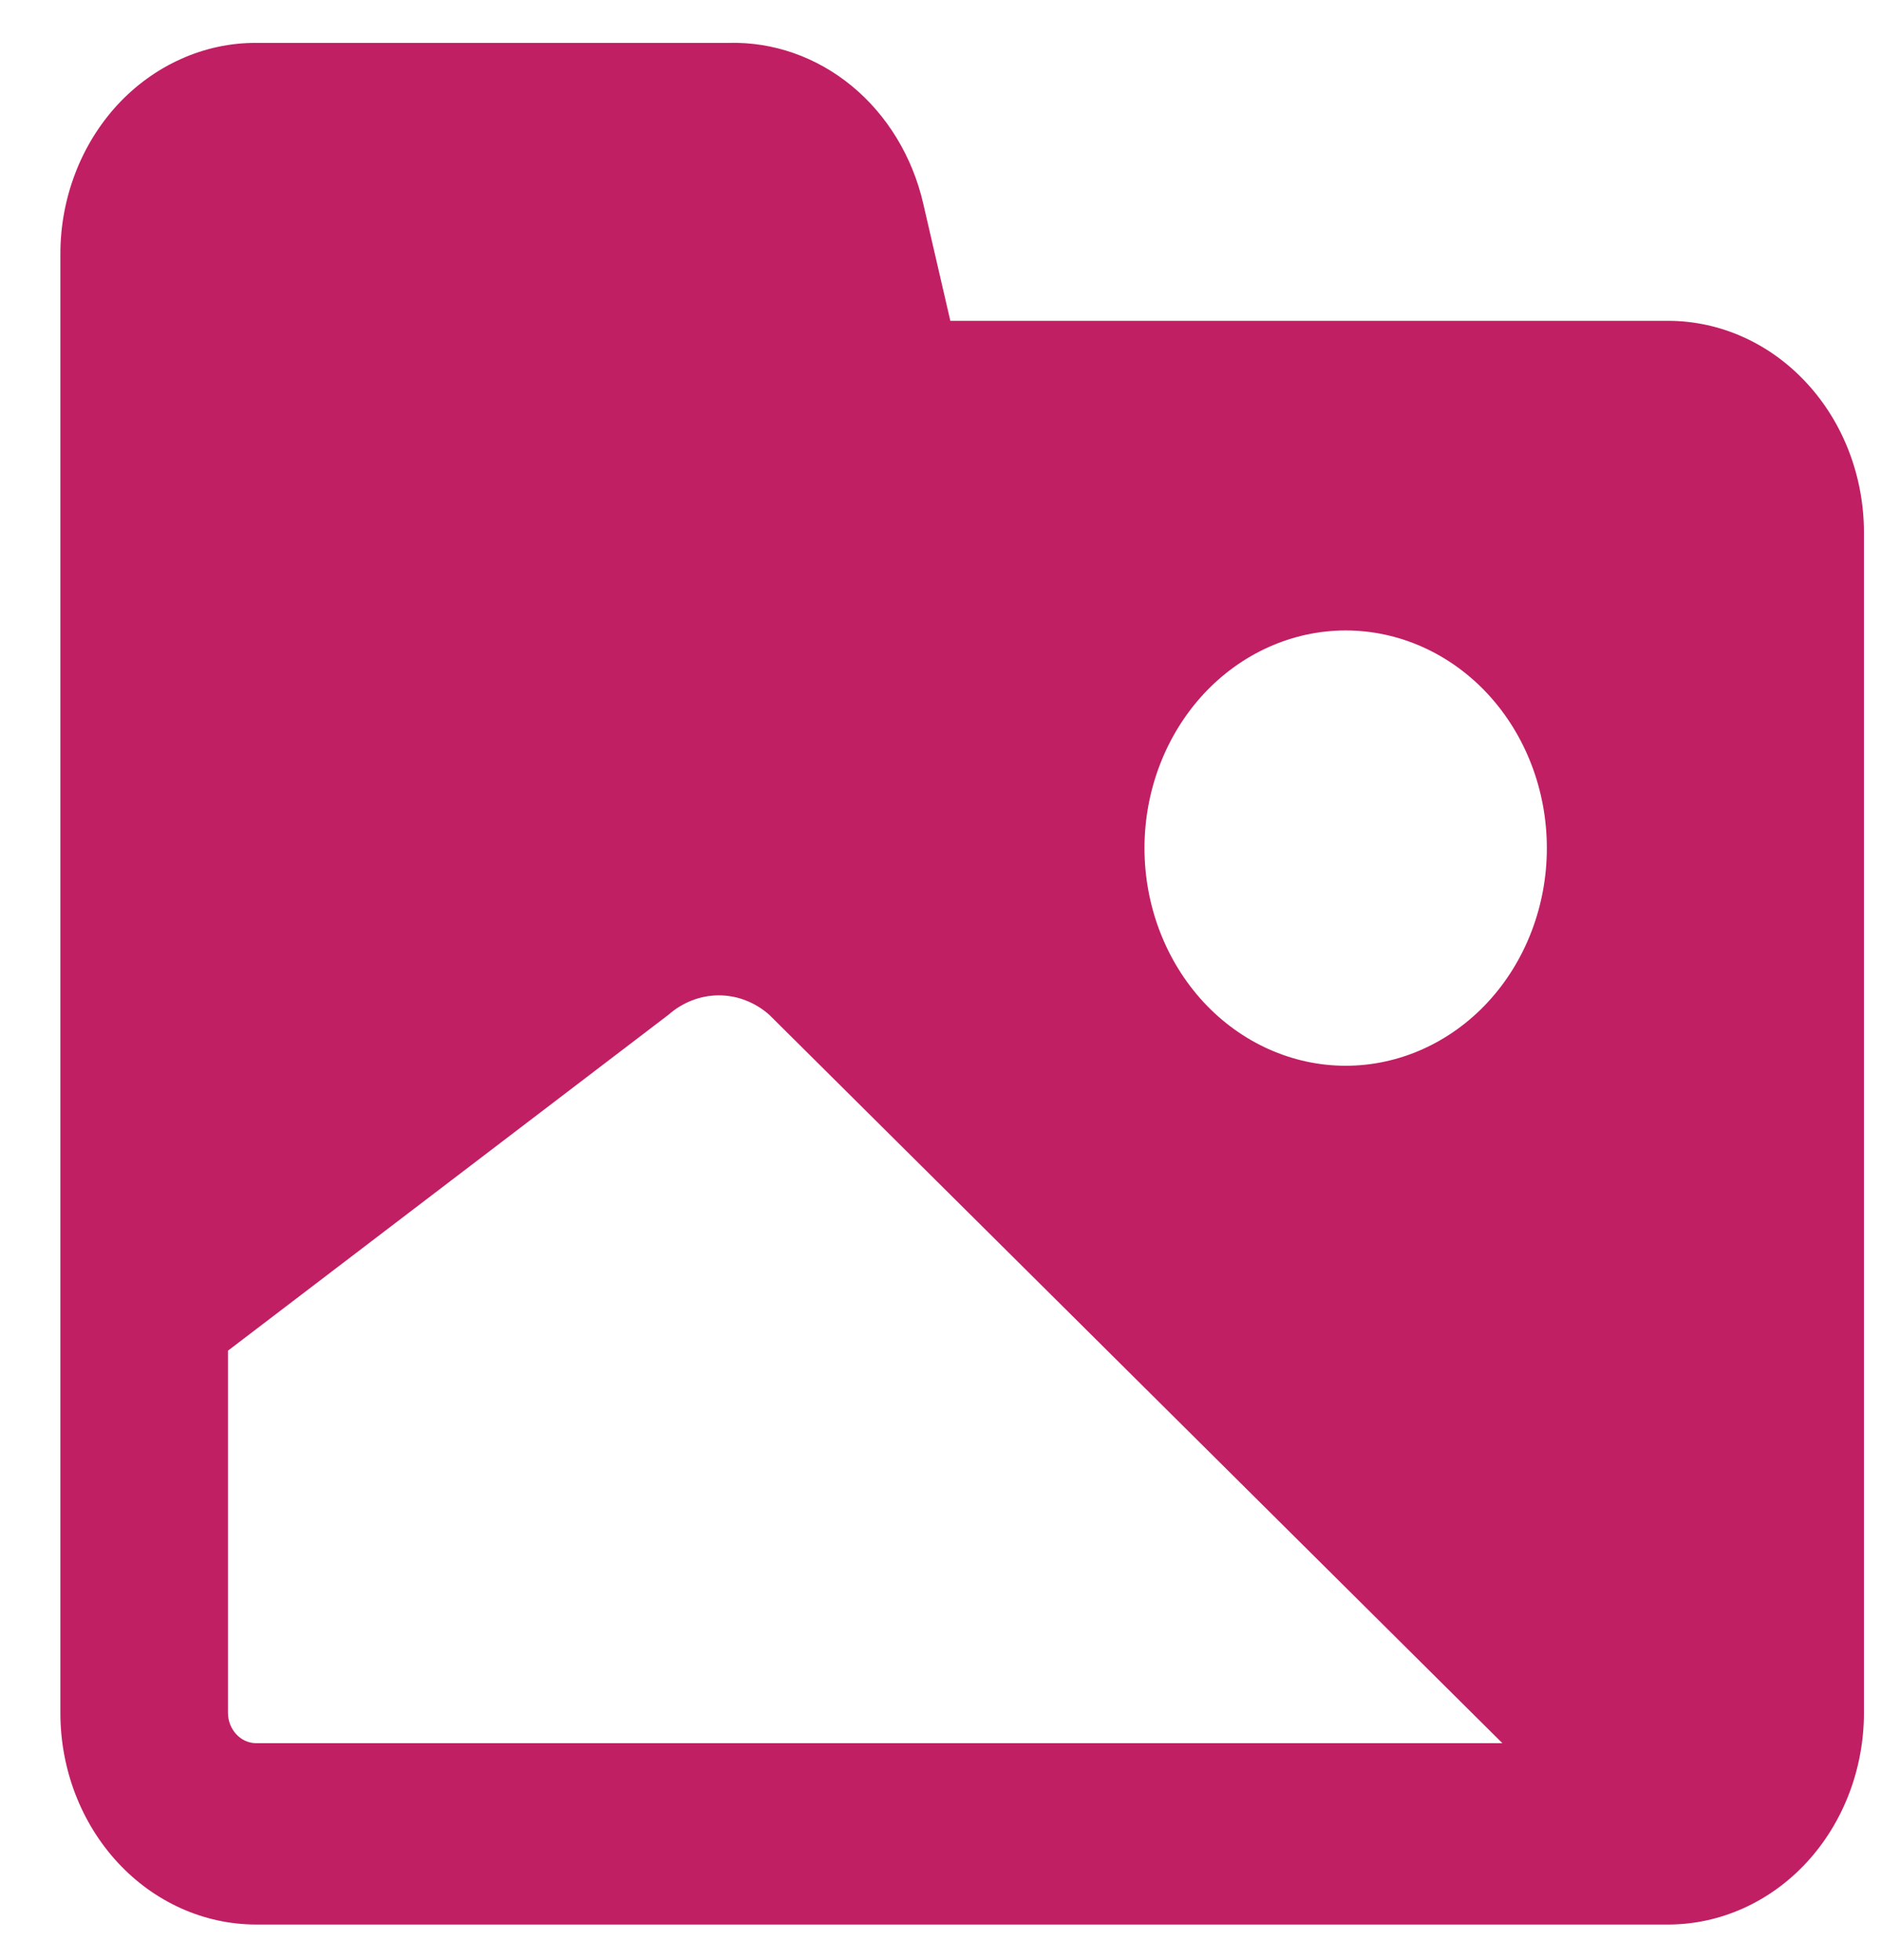
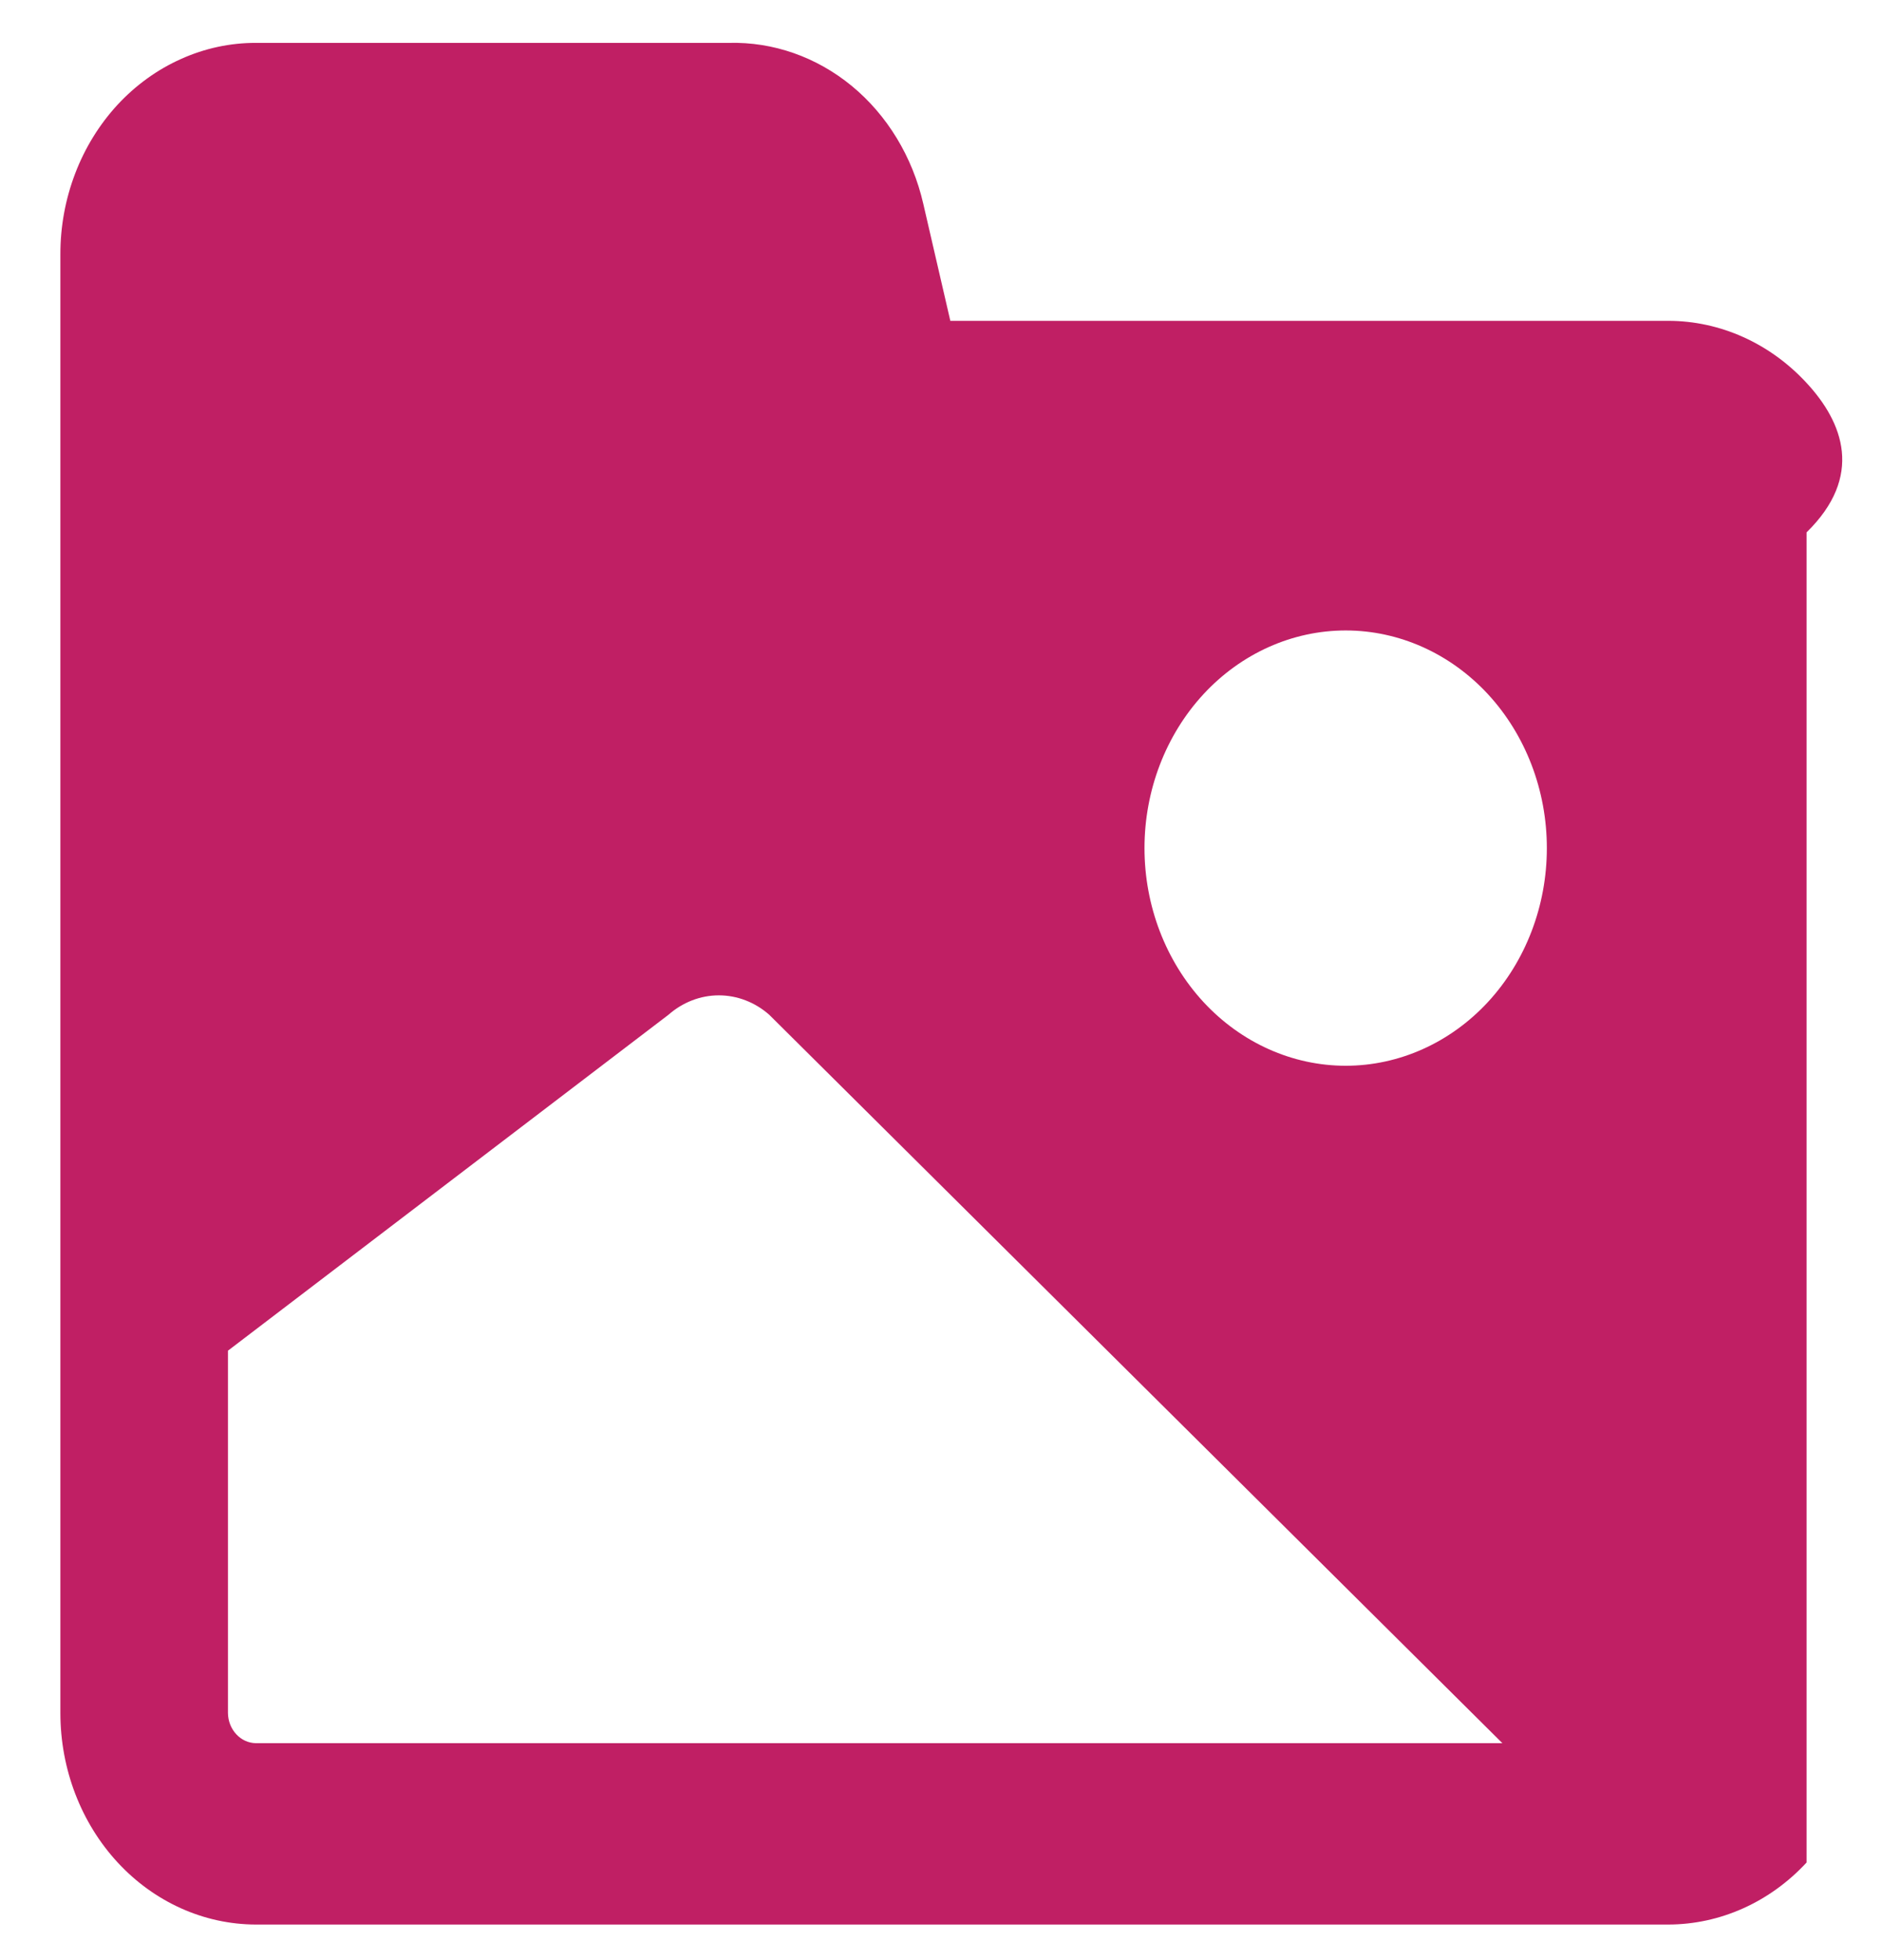
<svg xmlns="http://www.w3.org/2000/svg" width="24" height="25" viewBox="0 0 24 25" fill="none">
-   <path fill-rule="evenodd" clip-rule="evenodd" d="M10.862 1.096C10.412 0.726 9.859 0.532 9.294 0.547H3.263C2.936 0.546 2.611 0.616 2.309 0.752C2.006 0.887 1.731 1.086 1.499 1.336C1.268 1.587 1.084 1.884 0.959 2.212C0.834 2.539 0.769 2.89 0.77 3.245V21.848C0.77 22.563 1.033 23.249 1.501 23.755C1.968 24.26 2.602 24.545 3.263 24.546H21.276C21.937 24.545 22.571 24.26 23.038 23.755C23.506 23.249 23.769 22.563 23.77 21.848V6.79C23.769 6.075 23.506 5.389 23.038 4.884C22.571 4.378 21.937 4.093 21.276 4.092H12.119L11.774 2.599C11.637 2.001 11.315 1.469 10.862 1.096ZM17.161 13.593C16.481 13.593 15.828 13.3 15.347 12.78C14.866 12.259 14.595 11.553 14.595 10.817C14.595 10.081 14.866 9.375 15.347 8.854C15.828 8.334 16.481 8.041 17.161 8.041C17.841 8.041 18.494 8.334 18.975 8.854C19.456 9.375 19.726 10.081 19.726 10.817C19.726 11.553 19.456 12.259 18.975 12.78C18.494 13.3 17.841 13.593 17.161 13.593ZM9.81 12.943L19.159 22.233H3.263C3.169 22.232 3.079 22.191 3.013 22.119C2.946 22.047 2.908 21.95 2.907 21.848V17.227L8.524 12.943C8.706 12.783 8.933 12.695 9.167 12.695C9.401 12.695 9.629 12.783 9.81 12.943Z" fill="#C01F64" />
+   <path fill-rule="evenodd" clip-rule="evenodd" d="M10.862 1.096C10.412 0.726 9.859 0.532 9.294 0.547H3.263C2.936 0.546 2.611 0.616 2.309 0.752C2.006 0.887 1.731 1.086 1.499 1.336C1.268 1.587 1.084 1.884 0.959 2.212C0.834 2.539 0.769 2.89 0.77 3.245V21.848C0.77 22.563 1.033 23.249 1.501 23.755C1.968 24.26 2.602 24.545 3.263 24.546H21.276C21.937 24.545 22.571 24.26 23.038 23.755V6.79C23.769 6.075 23.506 5.389 23.038 4.884C22.571 4.378 21.937 4.093 21.276 4.092H12.119L11.774 2.599C11.637 2.001 11.315 1.469 10.862 1.096ZM17.161 13.593C16.481 13.593 15.828 13.3 15.347 12.78C14.866 12.259 14.595 11.553 14.595 10.817C14.595 10.081 14.866 9.375 15.347 8.854C15.828 8.334 16.481 8.041 17.161 8.041C17.841 8.041 18.494 8.334 18.975 8.854C19.456 9.375 19.726 10.081 19.726 10.817C19.726 11.553 19.456 12.259 18.975 12.78C18.494 13.3 17.841 13.593 17.161 13.593ZM9.81 12.943L19.159 22.233H3.263C3.169 22.232 3.079 22.191 3.013 22.119C2.946 22.047 2.908 21.95 2.907 21.848V17.227L8.524 12.943C8.706 12.783 8.933 12.695 9.167 12.695C9.401 12.695 9.629 12.783 9.81 12.943Z" fill="#C01F64" />
</svg>